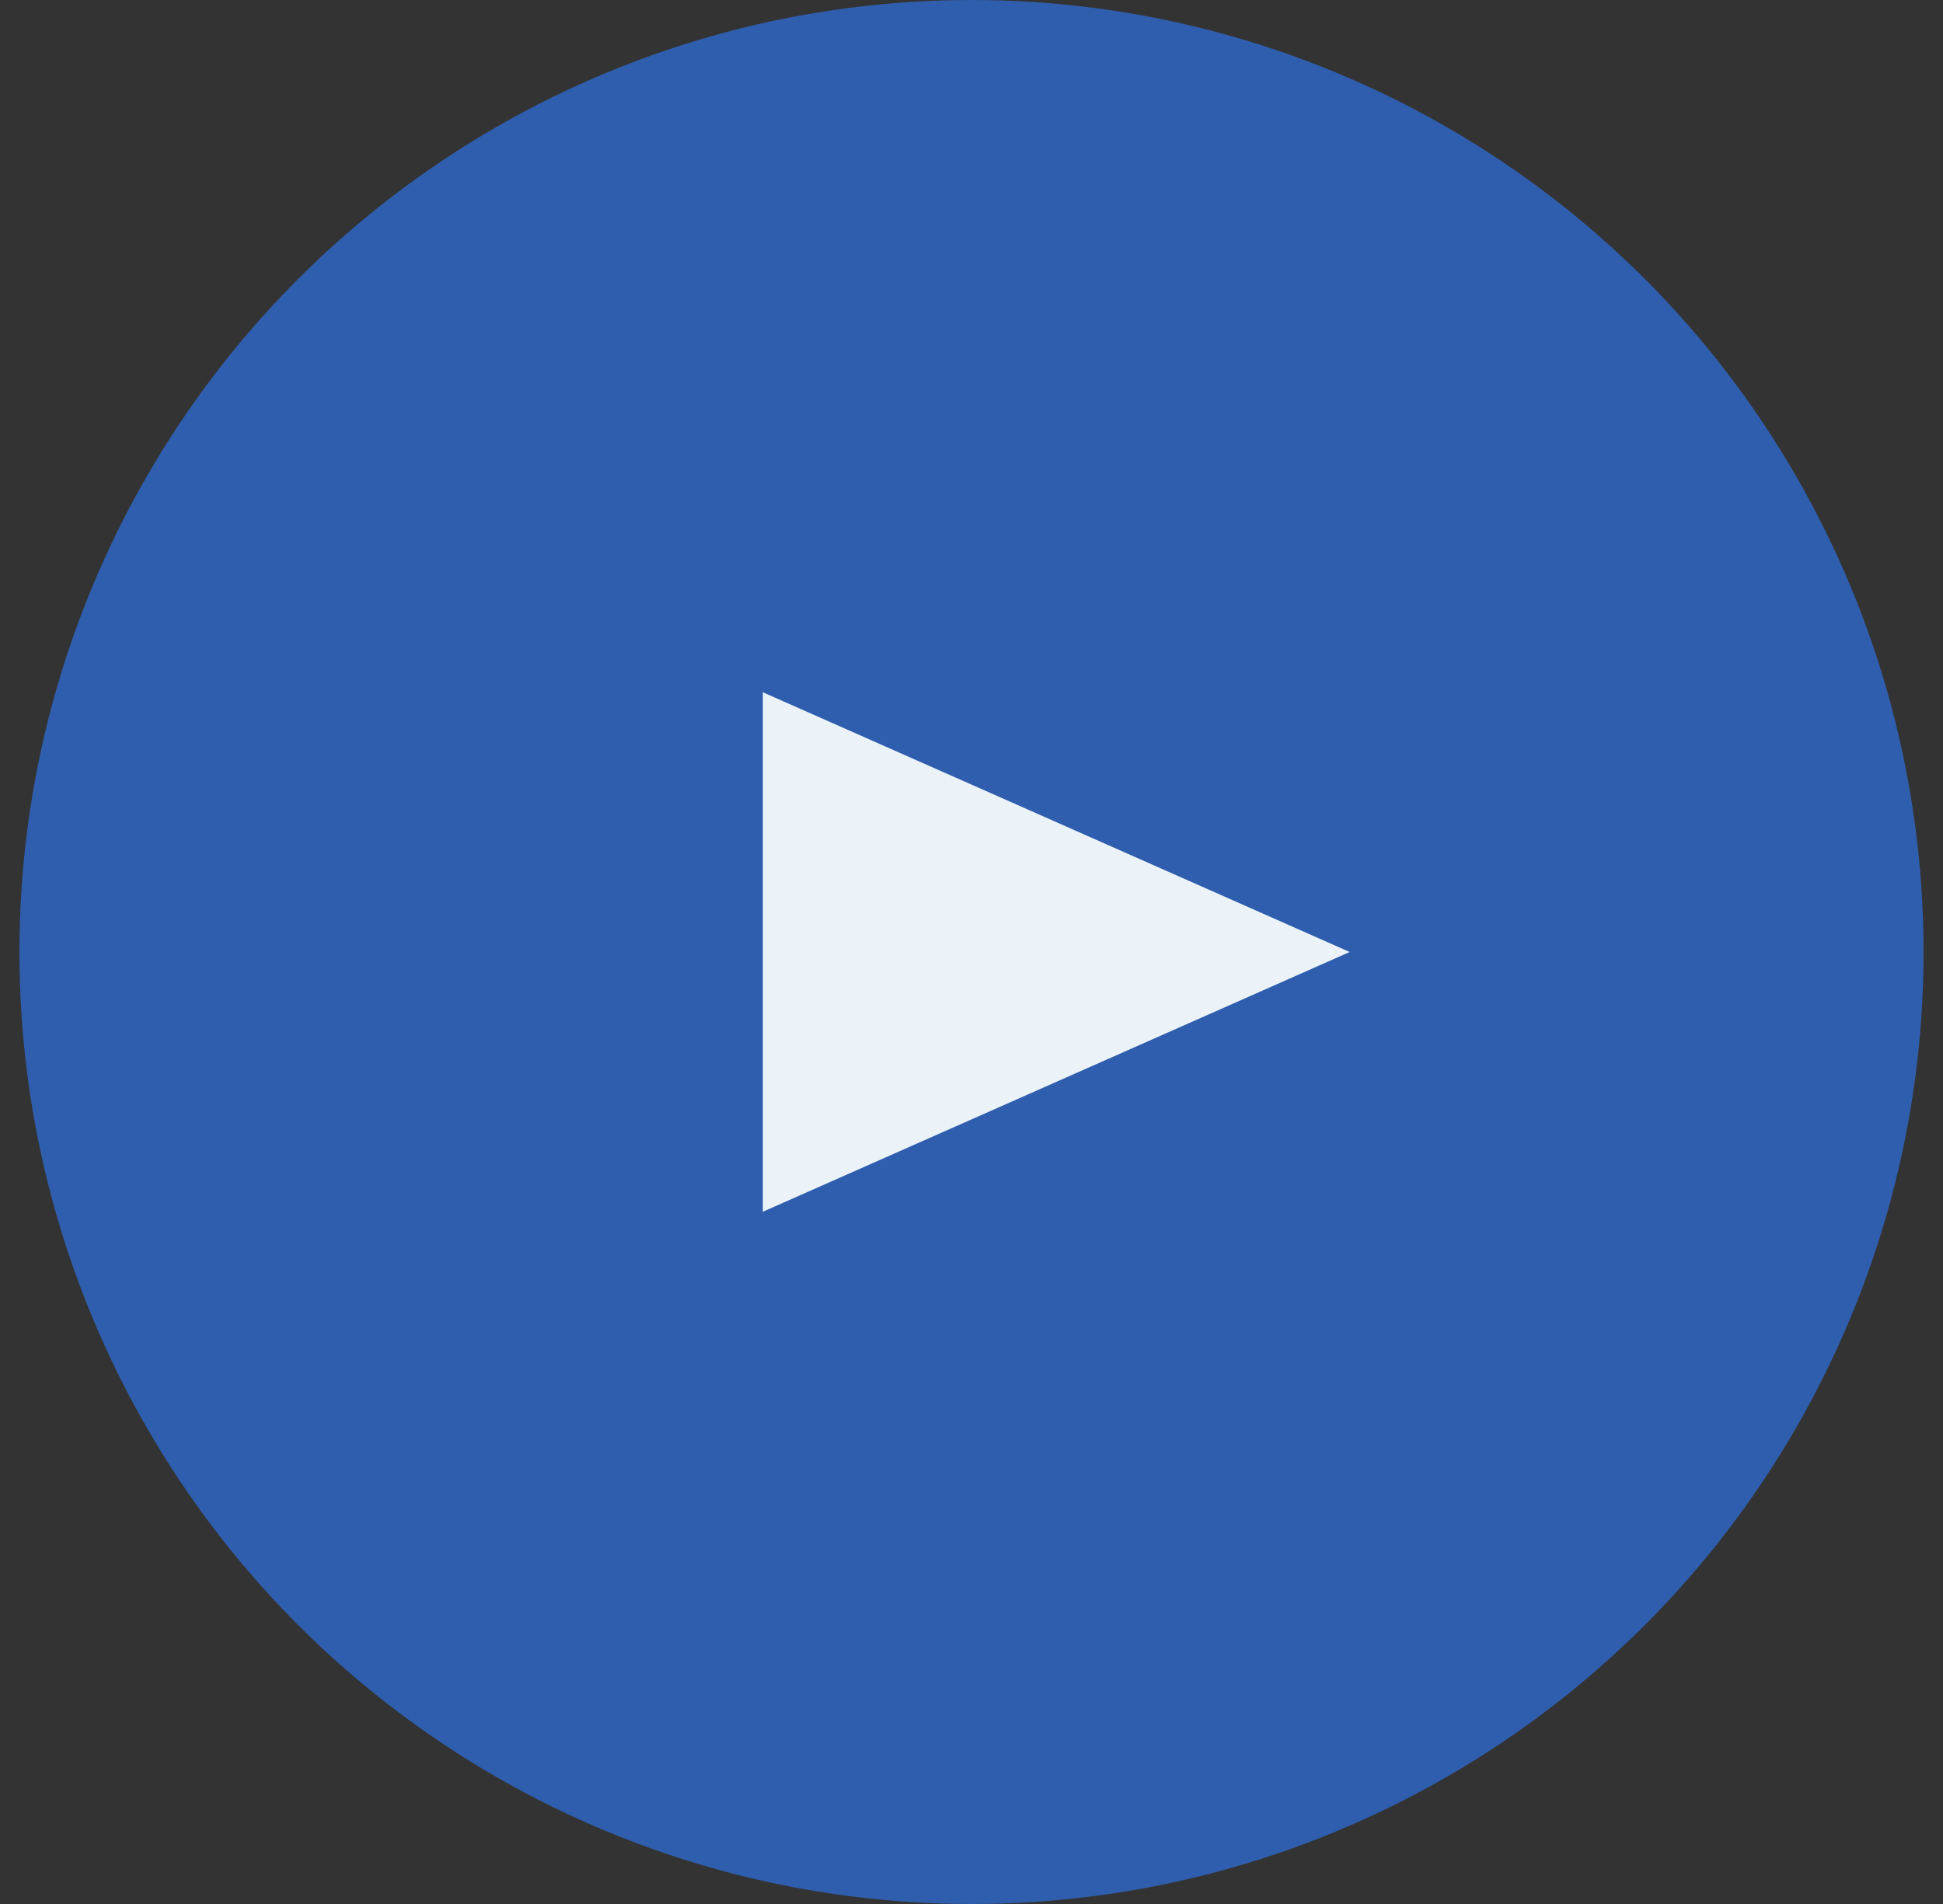
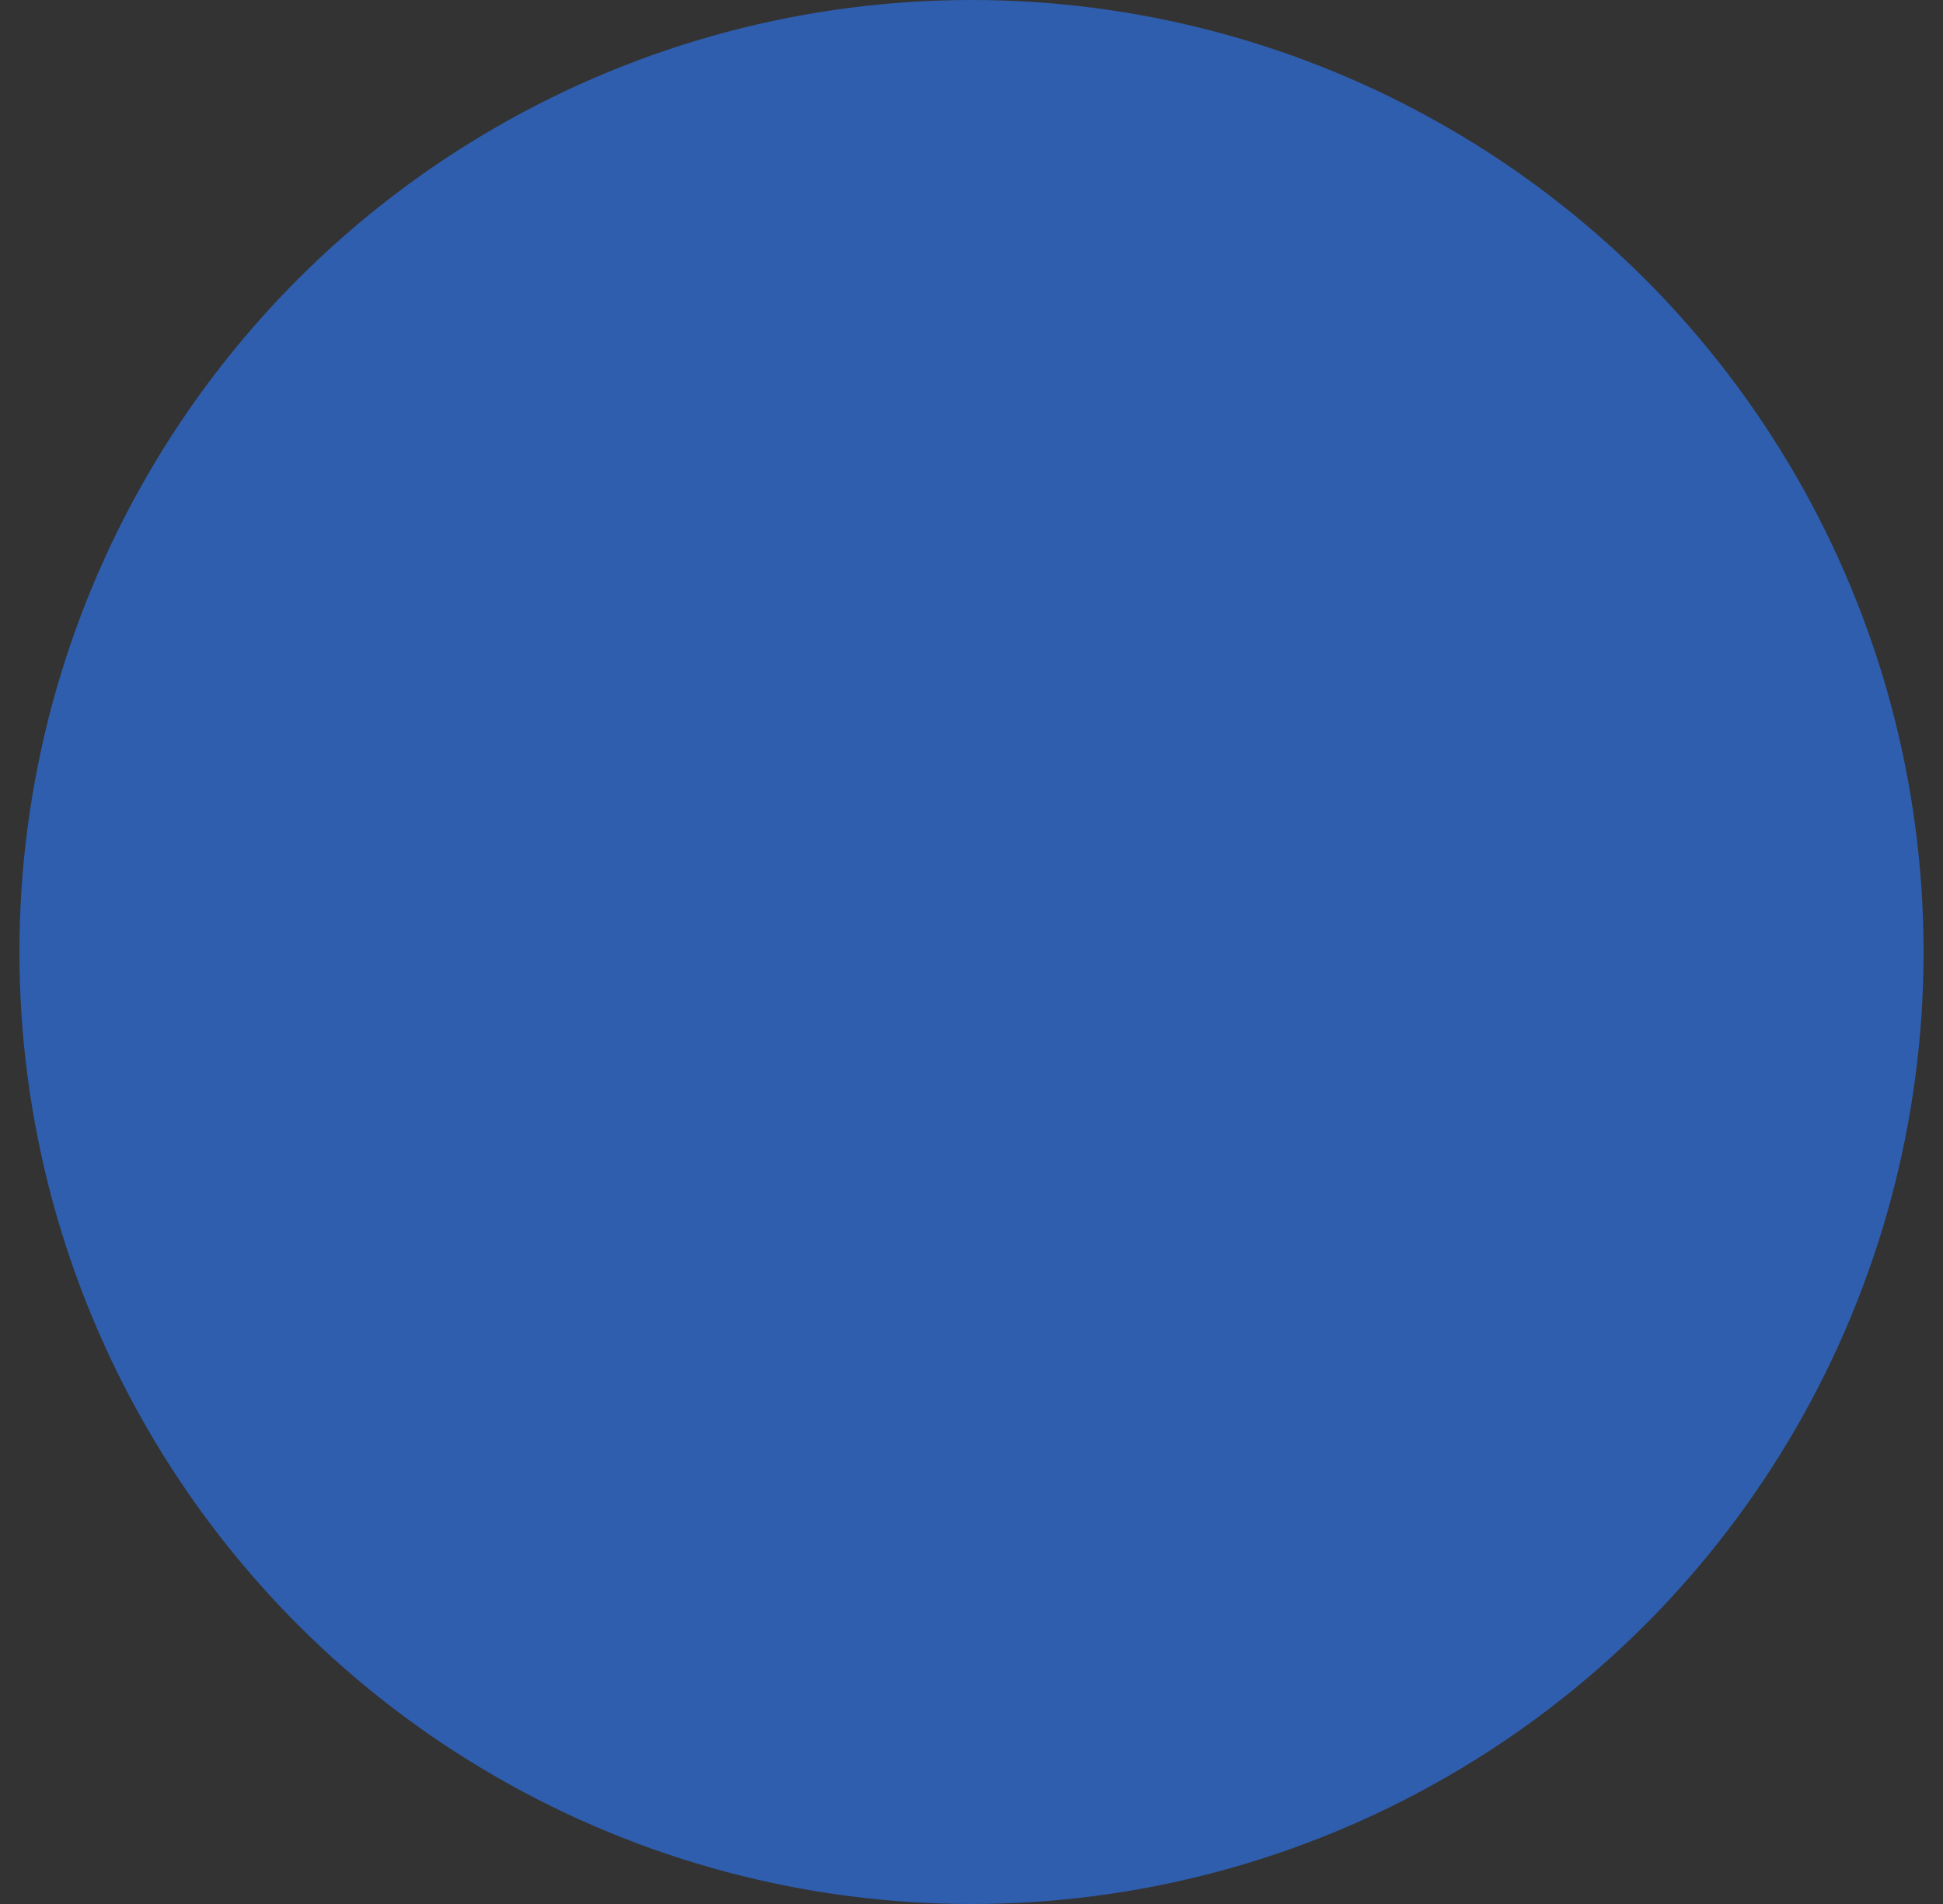
<svg xmlns="http://www.w3.org/2000/svg" width="50" height="49" viewBox="0 0 50 49" fill="none">
  <rect x="0" y="0" width="50" height="49" fill="#333333" stroke="none" />
  <circle cx="25" cy="24.5" r="24.5" fill="#2F5EAE" />
-   <path d="M34.732 24.5L19.63 31.185L19.63 17.815L34.732 24.5Z" fill="#EBF2F8" />
</svg>